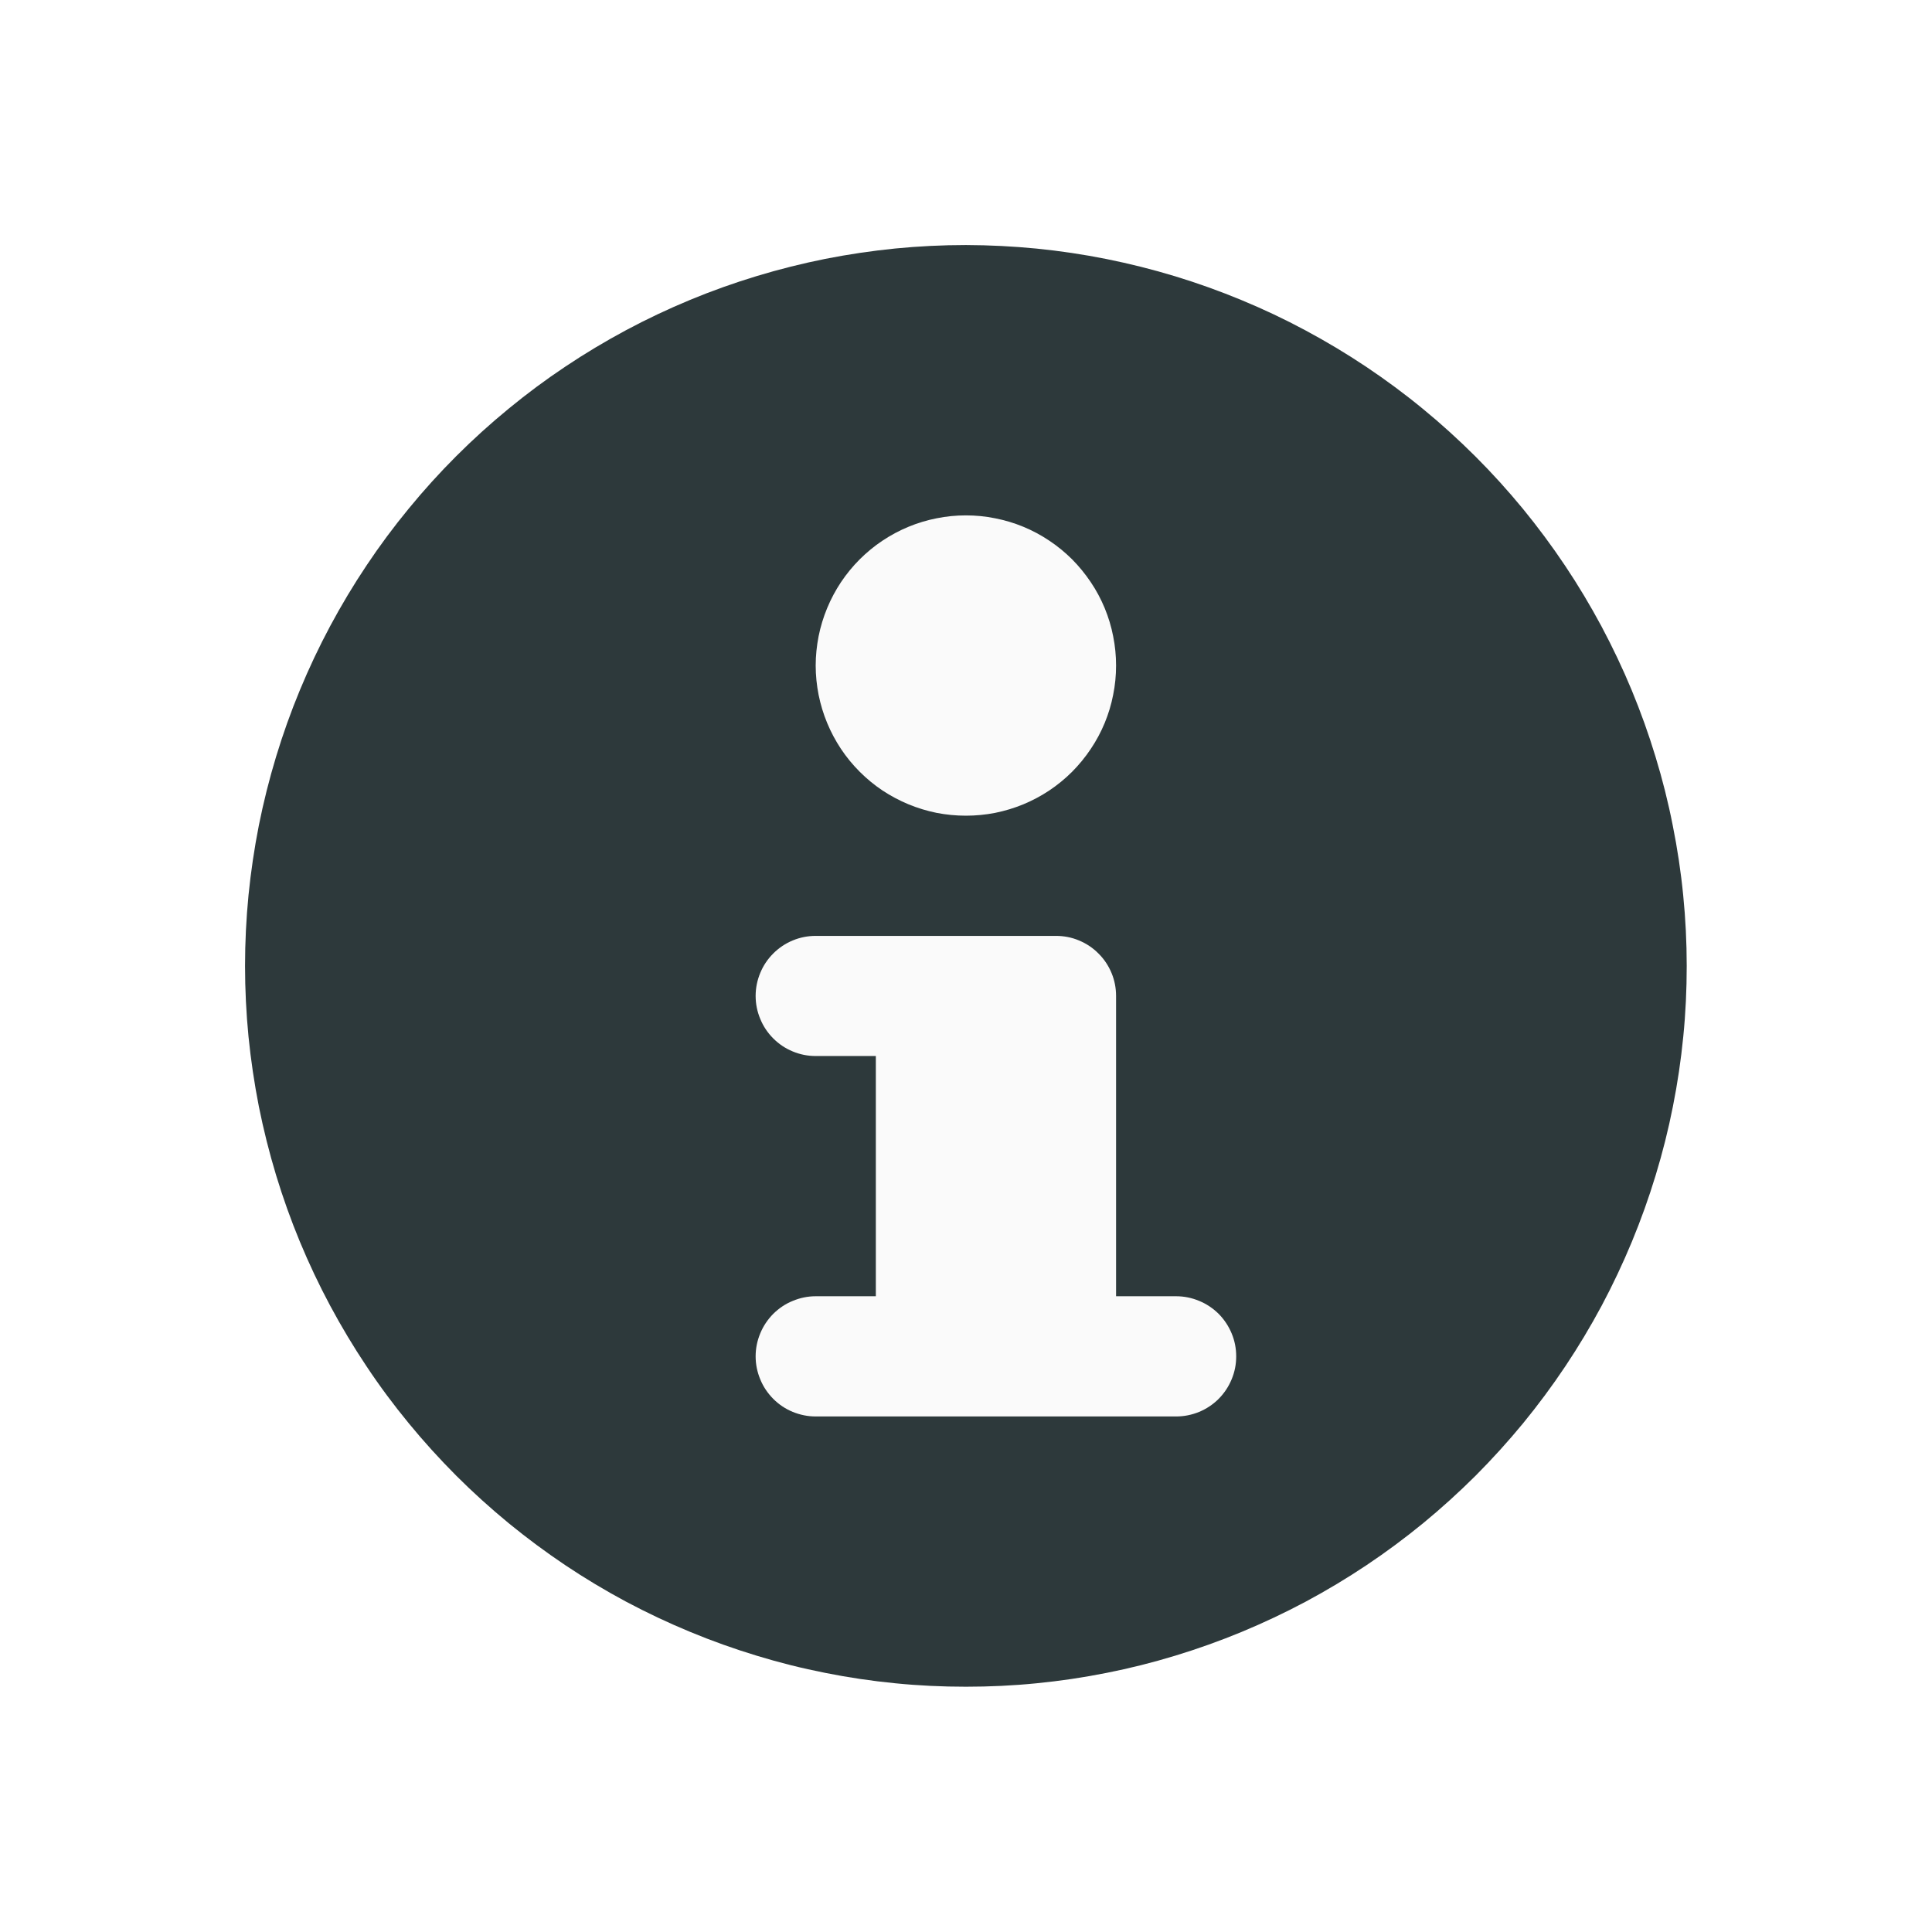
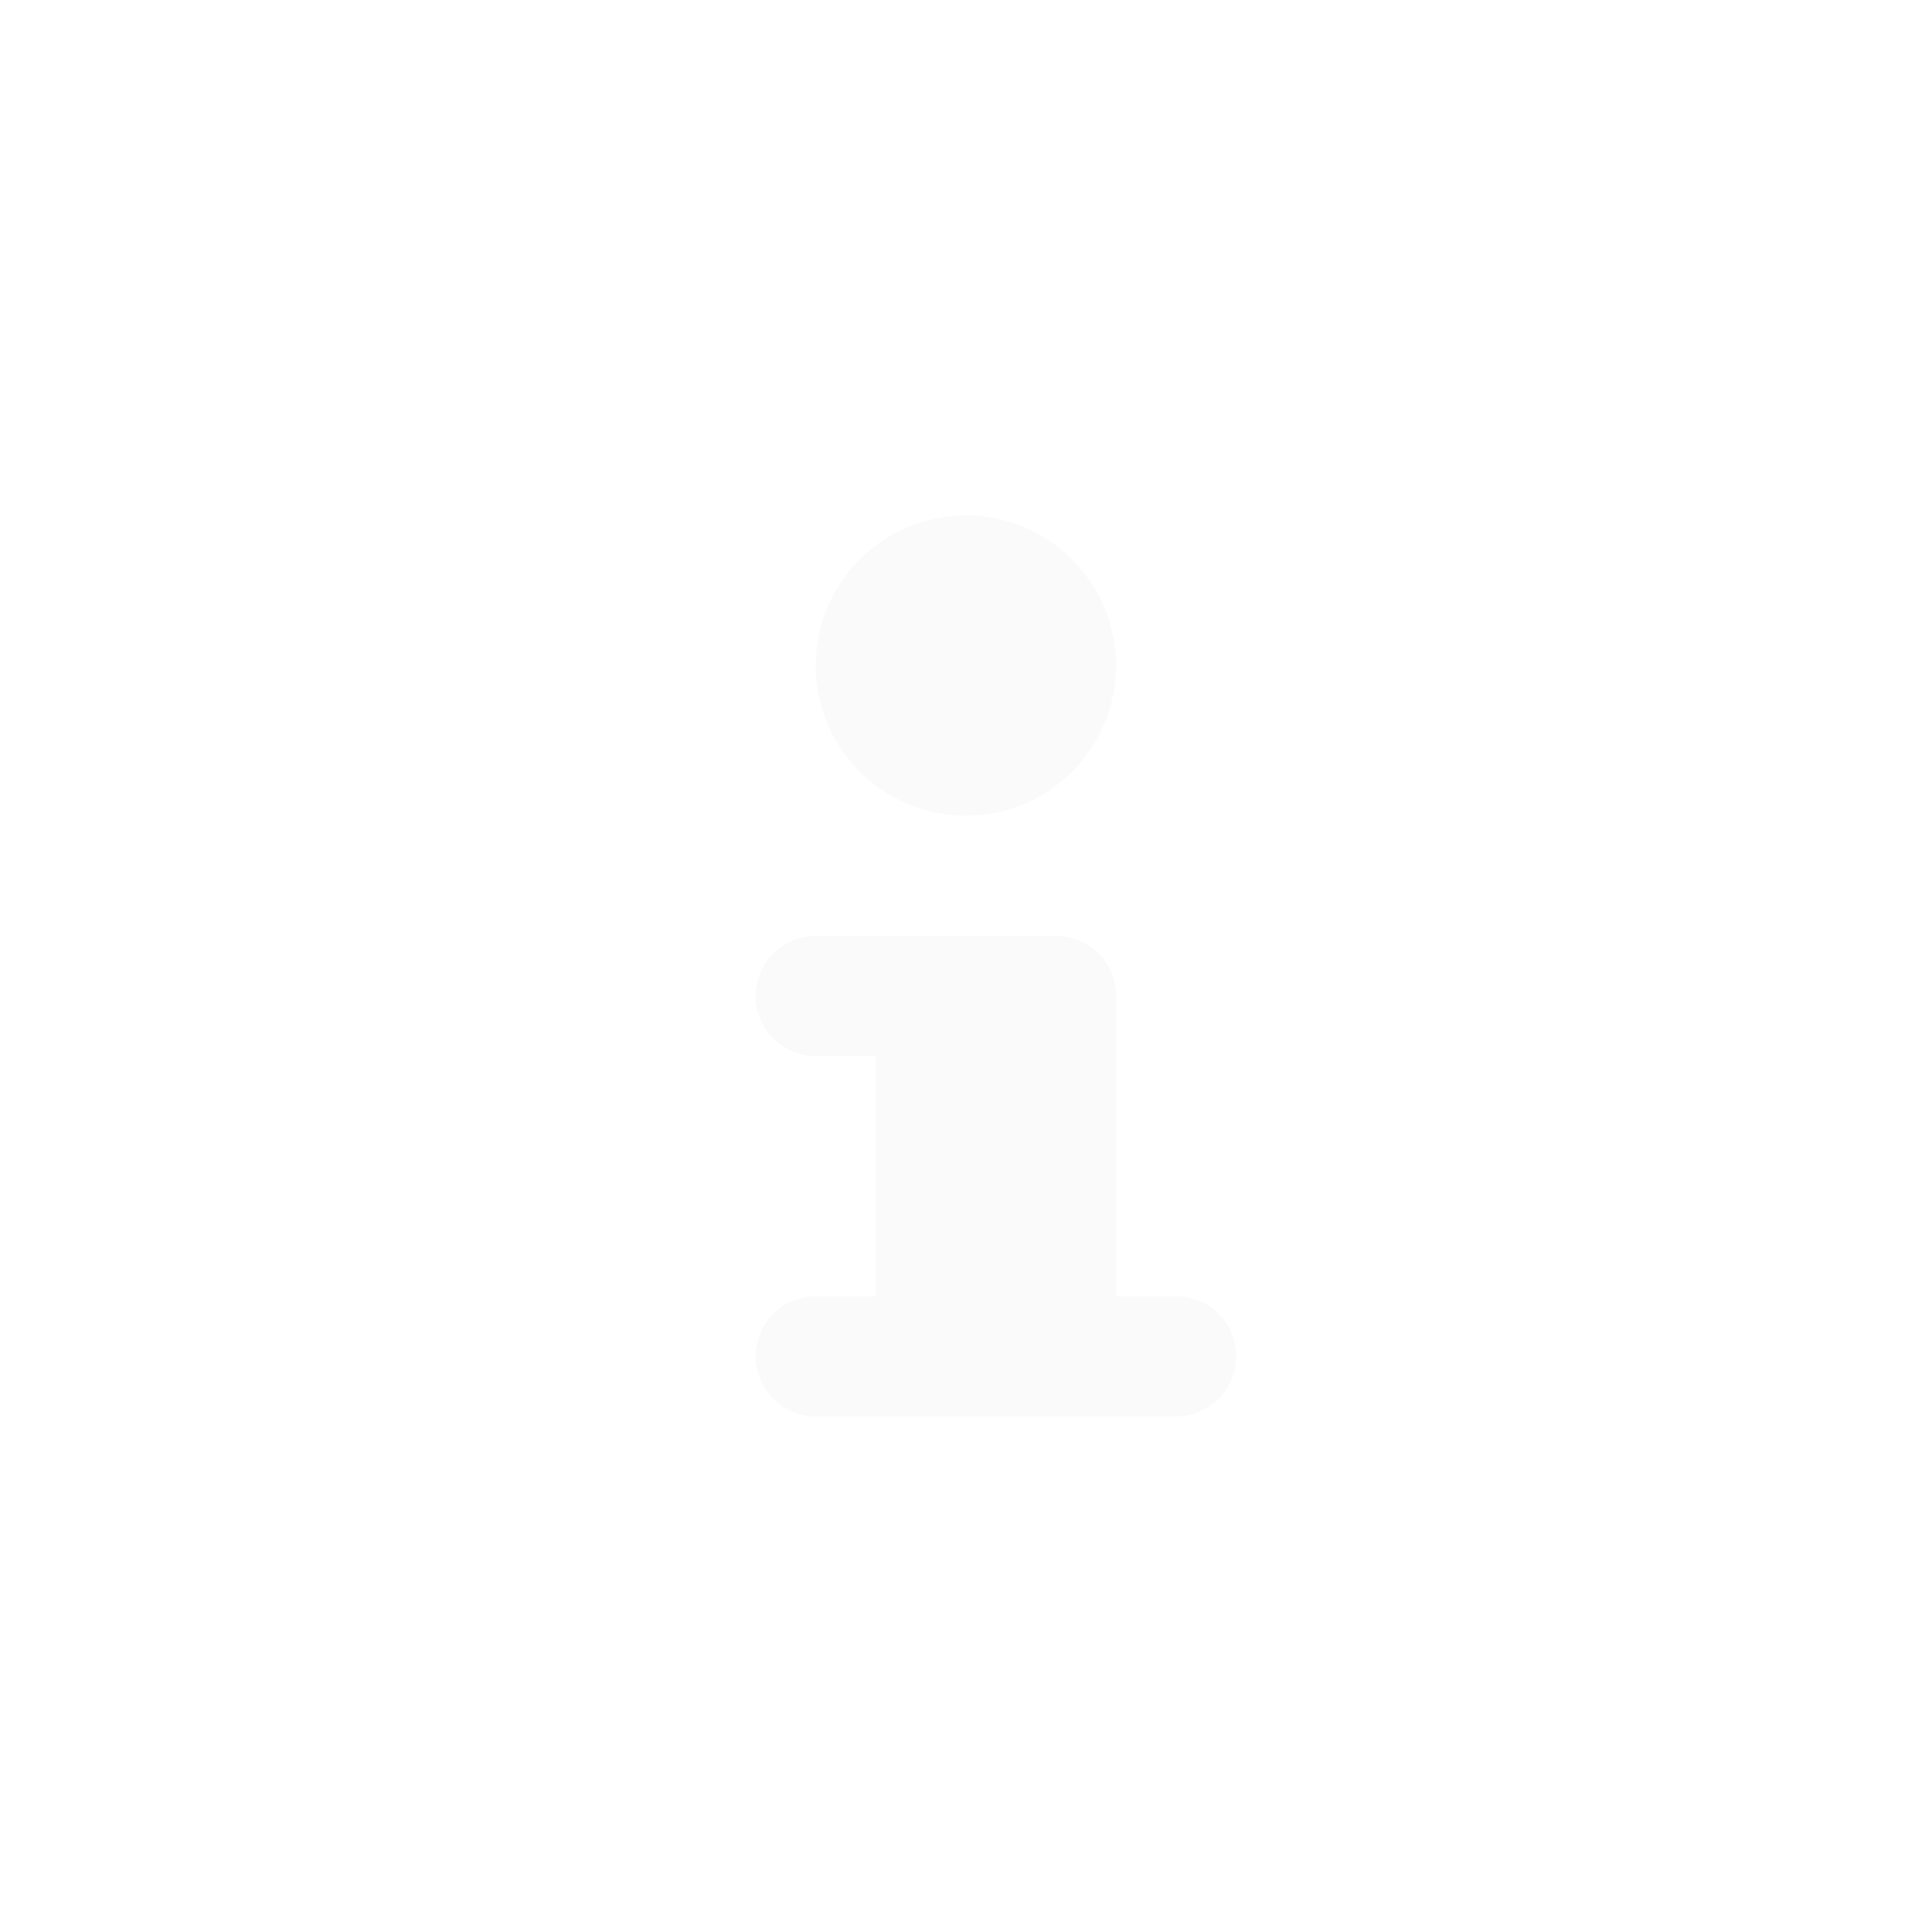
<svg xmlns="http://www.w3.org/2000/svg" version="1.2" preserveAspectRatio="xMidYMid meet" height="128" viewBox="0 0 96 96" zoomAndPan="magnify" width="128">
  <defs>
    <clipPath id="a95d2d3e48">
-       <path d="M 12.176 12.176 L 84 12.176 L 84 84 L 12.176 84 Z M 12.176 12.176" />
-     </clipPath>
+       </clipPath>
  </defs>
  <g id="9aae65d6e5">
-     <rect style="fill:#ffffff;fill-opacity:1;stroke:none;" height="96" y="0" width="96" x="0" />
-     <rect style="fill:#ffffff;fill-opacity:1;stroke:none;" height="96" y="0" width="96" x="0" />
    <g clip-path="url(#a95d2d3e48)" clip-rule="nonzero">
      <path d="M 47.996 12.176 C 46.82 12.176 45.652 12.234 44.484 12.348 C 43.316 12.465 42.156 12.637 41.008 12.863 C 39.855 13.094 38.719 13.379 37.598 13.719 C 36.477 14.059 35.371 14.453 34.289 14.902 C 33.203 15.352 32.145 15.852 31.109 16.406 C 30.074 16.961 29.07 17.562 28.094 18.215 C 27.121 18.863 26.18 19.562 25.273 20.309 C 24.367 21.051 23.496 21.84 22.668 22.668 C 21.84 23.496 21.051 24.367 20.309 25.273 C 19.562 26.18 18.863 27.121 18.215 28.094 C 17.562 29.07 16.961 30.074 16.406 31.109 C 15.852 32.145 15.352 33.203 14.902 34.289 C 14.453 35.371 14.059 36.477 13.719 37.598 C 13.379 38.719 13.094 39.855 12.863 41.008 C 12.637 42.156 12.465 43.316 12.348 44.484 C 12.234 45.652 12.176 46.82 12.176 47.996 C 12.176 49.168 12.234 50.34 12.348 51.508 C 12.465 52.672 12.637 53.832 12.863 54.984 C 13.094 56.133 13.379 57.27 13.719 58.395 C 14.059 59.516 14.453 60.617 14.902 61.703 C 15.352 62.785 15.852 63.844 16.406 64.879 C 16.961 65.914 17.562 66.918 18.215 67.895 C 18.863 68.871 19.562 69.812 20.309 70.719 C 21.051 71.625 21.84 72.492 22.668 73.324 C 23.496 74.152 24.367 74.938 25.273 75.684 C 26.18 76.426 27.121 77.125 28.094 77.777 C 29.07 78.43 30.074 79.031 31.109 79.586 C 32.145 80.137 33.203 80.637 34.289 81.086 C 35.371 81.535 36.477 81.93 37.598 82.27 C 38.719 82.613 39.855 82.898 41.008 83.125 C 42.156 83.355 43.316 83.527 44.484 83.641 C 45.652 83.758 46.82 83.812 47.996 83.812 C 49.168 83.812 50.34 83.758 51.508 83.641 C 52.672 83.527 53.832 83.355 54.984 83.125 C 56.133 82.898 57.27 82.613 58.395 82.27 C 59.516 81.93 60.617 81.535 61.703 81.086 C 62.785 80.637 63.844 80.137 64.879 79.586 C 65.914 79.031 66.918 78.43 67.895 77.777 C 68.871 77.125 69.812 76.426 70.719 75.684 C 71.625 74.938 72.492 74.152 73.324 73.324 C 74.152 72.492 74.938 71.625 75.684 70.719 C 76.426 69.812 77.125 68.871 77.777 67.895 C 78.43 66.918 79.031 65.914 79.586 64.879 C 80.137 63.844 80.637 62.785 81.086 61.703 C 81.535 60.617 81.93 59.516 82.27 58.395 C 82.613 57.27 82.898 56.133 83.125 54.984 C 83.355 53.832 83.527 52.672 83.641 51.508 C 83.758 50.34 83.812 49.168 83.812 47.996 C 83.812 46.824 83.754 45.652 83.637 44.484 C 83.523 43.32 83.348 42.16 83.117 41.012 C 82.891 39.859 82.605 38.723 82.262 37.602 C 81.922 36.48 81.527 35.379 81.078 34.293 C 80.629 33.211 80.125 32.152 79.574 31.117 C 79.02 30.086 78.418 29.078 77.766 28.105 C 77.113 27.129 76.414 26.188 75.672 25.281 C 74.926 24.375 74.141 23.508 73.312 22.68 C 72.48 21.852 71.613 21.062 70.707 20.32 C 69.801 19.574 68.859 18.879 67.887 18.227 C 66.91 17.574 65.906 16.973 64.871 16.418 C 63.84 15.863 62.781 15.363 61.695 14.914 C 60.613 14.465 59.512 14.07 58.387 13.727 C 57.266 13.387 56.129 13.102 54.98 12.871 C 53.832 12.641 52.672 12.469 51.504 12.352 C 50.336 12.238 49.168 12.18 47.996 12.176 Z M 47.996 12.176" style="stroke:none;fill-rule:nonzero;fill:#2d393b;fill-opacity:1;" />
    </g>
    <path d="M 58.441 64.41 L 55.457 64.41 L 55.457 49.488 C 55.457 49.094 55.383 48.711 55.23 48.344 C 55.078 47.98 54.863 47.656 54.582 47.379 C 54.305 47.098 53.98 46.883 53.613 46.73 C 53.25 46.578 52.867 46.504 52.473 46.504 L 40.531 46.504 C 40.137 46.504 39.758 46.578 39.391 46.73 C 39.023 46.883 38.703 47.098 38.422 47.379 C 38.145 47.656 37.926 47.98 37.777 48.344 C 37.625 48.711 37.547 49.094 37.547 49.488 C 37.547 49.883 37.625 50.266 37.777 50.629 C 37.926 50.996 38.145 51.32 38.422 51.598 C 38.703 51.879 39.023 52.094 39.391 52.246 C 39.758 52.398 40.137 52.473 40.531 52.473 L 43.52 52.473 L 43.52 64.41 L 40.531 64.41 C 40.137 64.41 39.758 64.488 39.391 64.641 C 39.023 64.789 38.703 65.008 38.422 65.285 C 38.145 65.566 37.926 65.891 37.777 66.254 C 37.625 66.621 37.547 67 37.547 67.398 C 37.547 67.793 37.625 68.172 37.777 68.539 C 37.926 68.906 38.145 69.227 38.422 69.508 C 38.703 69.789 39.023 70.004 39.391 70.156 C 39.758 70.305 40.137 70.383 40.531 70.383 L 58.441 70.383 C 58.84 70.383 59.219 70.305 59.586 70.156 C 59.949 70.004 60.273 69.789 60.555 69.508 C 60.832 69.227 61.047 68.906 61.199 68.539 C 61.352 68.172 61.426 67.793 61.426 67.398 C 61.426 67 61.352 66.621 61.199 66.254 C 61.047 65.891 60.832 65.566 60.555 65.285 C 60.273 65.008 59.949 64.789 59.586 64.641 C 59.219 64.488 58.84 64.41 58.441 64.41 Z M 58.441 64.41" style="stroke:none;fill-rule:nonzero;fill:#fafafa;fill-opacity:1;" />
    <path d="M 55.457 33.07 C 55.457 33.562 55.41 34.047 55.312 34.527 C 55.219 35.008 55.078 35.473 54.891 35.926 C 54.703 36.379 54.473 36.809 54.199 37.215 C 53.926 37.625 53.617 38 53.273 38.348 C 52.926 38.695 52.547 39.004 52.141 39.277 C 51.734 39.547 51.305 39.777 50.852 39.965 C 50.398 40.152 49.93 40.293 49.449 40.391 C 48.969 40.484 48.484 40.531 47.996 40.531 C 47.504 40.531 47.02 40.484 46.539 40.391 C 46.059 40.293 45.594 40.152 45.141 39.965 C 44.688 39.777 44.258 39.547 43.848 39.277 C 43.441 39.004 43.066 38.695 42.719 38.348 C 42.371 38 42.062 37.625 41.789 37.215 C 41.52 36.809 41.289 36.379 41.102 35.926 C 40.914 35.473 40.773 35.008 40.676 34.527 C 40.582 34.047 40.531 33.562 40.531 33.07 C 40.531 32.582 40.582 32.098 40.676 31.613 C 40.773 31.133 40.914 30.668 41.102 30.215 C 41.289 29.762 41.52 29.332 41.789 28.926 C 42.062 28.52 42.371 28.141 42.719 27.793 C 43.066 27.449 43.441 27.137 43.848 26.867 C 44.258 26.594 44.688 26.363 45.141 26.176 C 45.594 25.988 46.059 25.848 46.539 25.754 C 47.02 25.656 47.504 25.609 47.996 25.609 C 48.484 25.609 48.969 25.656 49.449 25.754 C 49.93 25.848 50.398 25.988 50.852 26.176 C 51.305 26.363 51.734 26.594 52.141 26.867 C 52.547 27.137 52.926 27.449 53.273 27.793 C 53.617 28.141 53.926 28.52 54.199 28.926 C 54.473 29.332 54.703 29.762 54.891 30.215 C 55.078 30.668 55.219 31.133 55.312 31.613 C 55.41 32.098 55.457 32.582 55.457 33.07 Z M 55.457 33.07" style="stroke:none;fill-rule:nonzero;fill:#fafafa;fill-opacity:1;" />
  </g>
</svg>